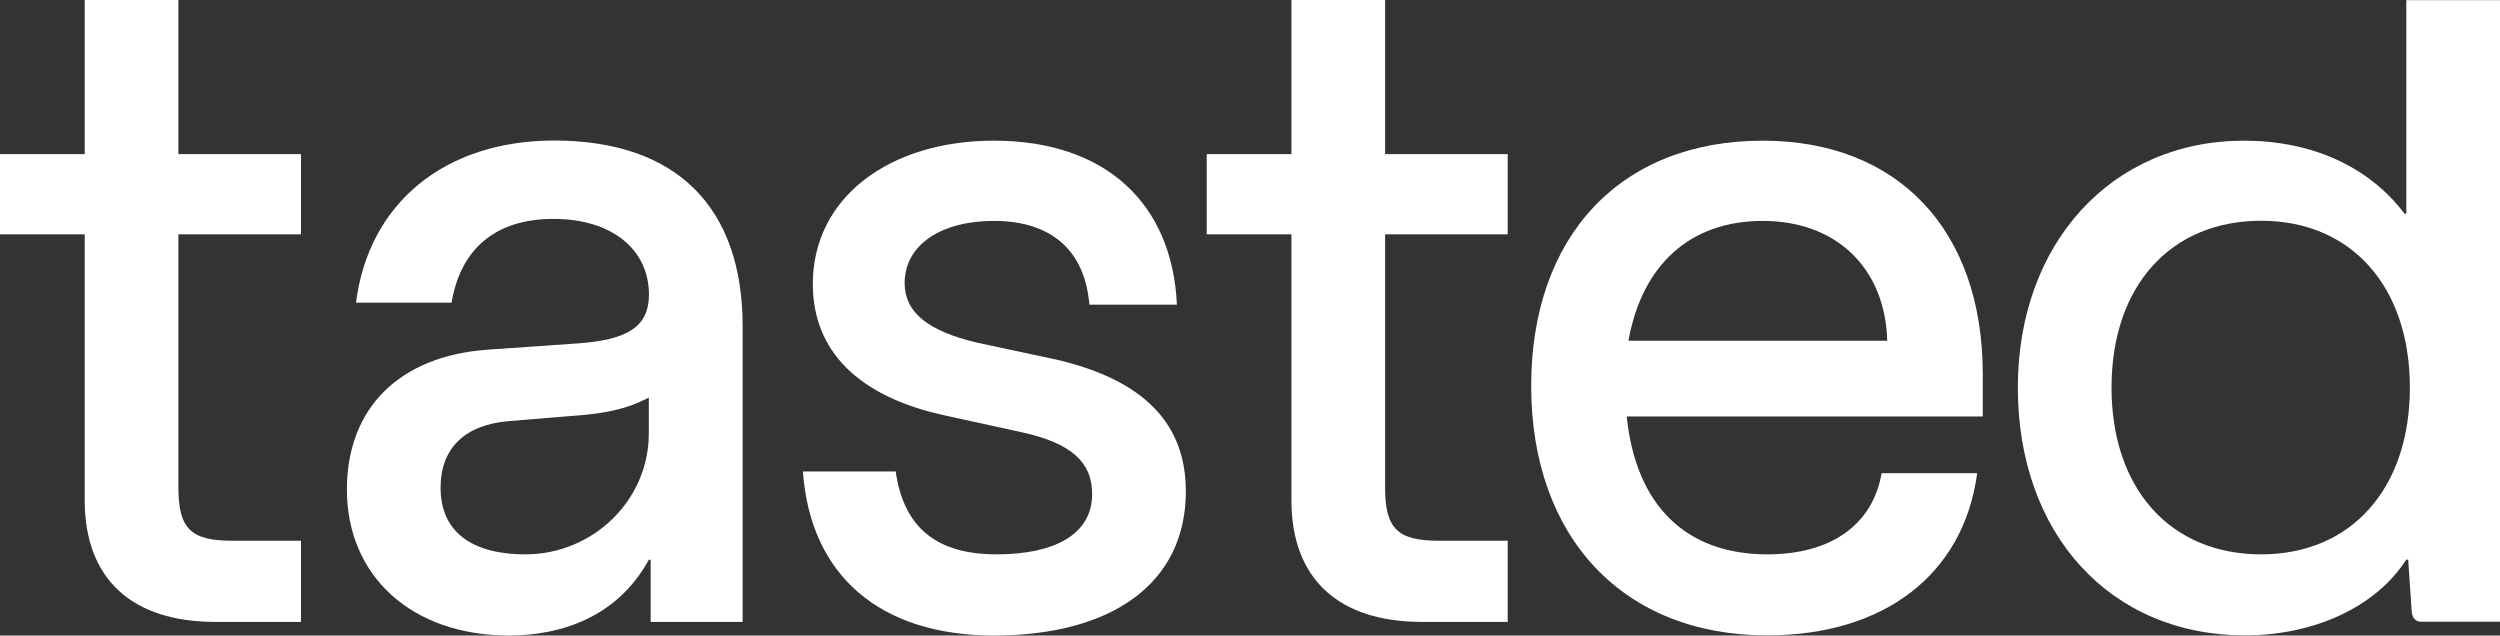
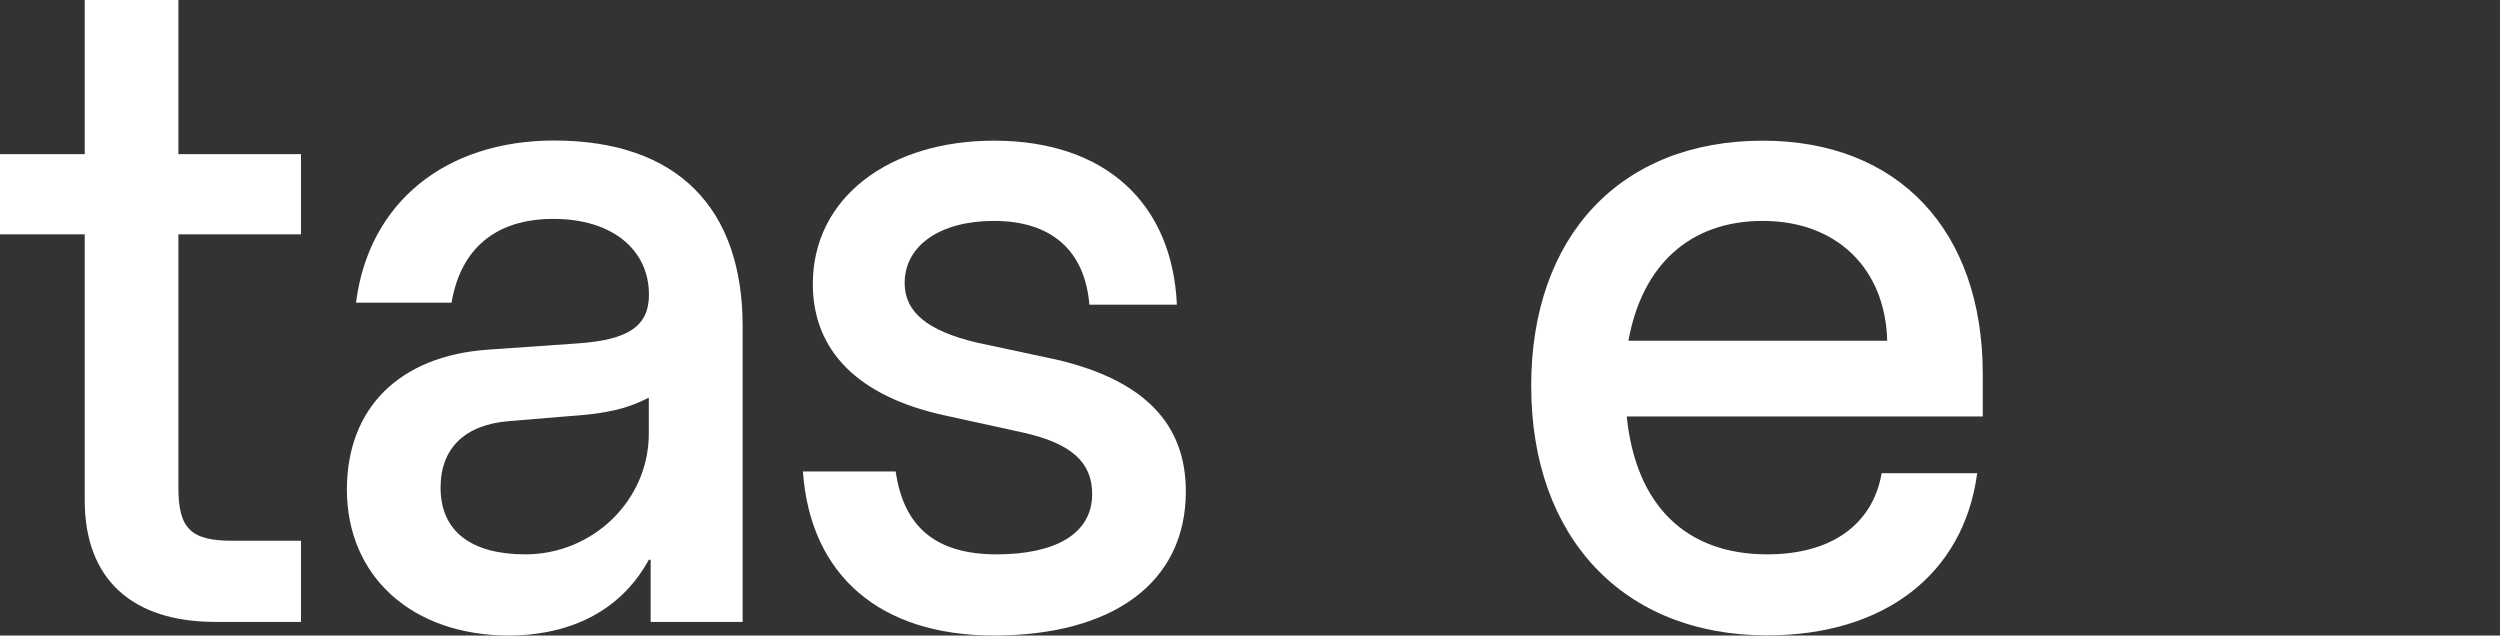
<svg xmlns="http://www.w3.org/2000/svg" version="1.1" id="Ebene_1" x="0px" y="0px" style="enable-background:new 0 0 2200 1042;" xml:space="preserve" viewBox="290.6 320.3 1617.2 411.1">
  <rect x="290.6" y="320.3" width="1617.2" height="411.1" fill="#333333" stroke="none" />
  <style type="text/css"> 	.st0{display:none;} 	.st1{fill:none;} 	.st2{fill:#FFFFFF;} </style>
  <g id="Hintergrund" class="st0"> </g>
  <rect class="st1" width="2200" height="1042" />
  <g>
    <path class="st2" d="M345.4,643.9v-172h-54.8V420h54.8v-99.7H406V420h79.3v51.9H406v163.8c0,26.8,8.2,34.4,35,34.4h44.3v52.5h-55.4   C376.3,722.6,345.4,695.2,345.4,643.9z" />
    <path class="st2" d="M606,546.5l58.9-4.1c32.1-2.3,45.5-11.1,45.5-31.5c0-29.2-23.9-49-61.8-49c-37.3,0-60,19.2-65.9,54.2h-61.8   c8.2-64.7,57.7-104.9,128.3-104.9C729,411.3,771,455,771,531.4v191.2h-59.5v-40.2h-1.2c-20.4,37.3-57.1,49-90.4,49   c-63,0-104.9-38.5-104.9-94.4C515,584.4,548.8,550.6,606,546.5z M710.3,600.8v-23.3c-11.1,5.8-22.7,9.3-40.8,11.1l-49.6,4.1   c-28.6,2.3-44.3,17.5-44.3,43.1c0,28.6,20.4,43.1,54.8,43.1C674.2,678.9,710.3,643.9,710.3,600.8z" />
    <path class="st2" d="M810,625.3h60c5.2,36.1,26.2,53.6,65.3,53.6c37.3,0,61.8-12.8,61.8-39.1c0-20.4-13.4-32.6-44.3-39.6   l-50.7-11.1c-56.6-12.2-85.7-42-85.7-85.1c0-56,49.6-92.7,117.2-92.7c72.3,0,115.4,40.8,118.3,106.1h-56.6   c-2.9-35-24.5-54.2-61.8-54.2c-34.4,0-57.7,15.7-57.7,40.2c0,18.7,14.6,30.9,46.6,38.5l51.9,11.1c57.1,13.4,83.4,42,83.4,85.1   c0,60-48.4,93.3-124.2,93.3C859.6,731.4,814.7,692.3,810,625.3z" />
-     <path class="st2" d="M1126,643.9v-172h-54.8V420h54.8v-99.7h60.6V420h79.3v51.9h-79.3v163.8c0,26.8,8.2,34.4,35,34.4h44.3v52.5   h-55.4C1156.9,722.6,1126,695.2,1126,643.9z" />
    <path class="st2" d="M1281.1,569.9c0-96.8,57.7-158.6,149.8-158.6c87.4,0,142.3,57.7,142.3,151v27.4h-230.3   c5.8,57.1,37.9,89.2,90.9,89.2c41.4,0,68.2-19.2,74-52.5h61.8c-8.7,65.3-60,104.9-135.8,104.9   C1341.1,731.4,1281.1,668.4,1281.1,569.9z M1511.4,540.7c-1.2-46.6-32.6-77.5-80.5-77.5c-47.2,0-78.1,28.6-86.9,77.5H1511.4z" />
-     <path class="st2" d="M1847.2,320.4v138.1h-1.2c-23.3-30.9-60.6-47.2-103.8-47.2c-85.7,0-146.3,66.5-146.3,159.7   c0,95,60,160.3,146.9,160.3c43.7,0,84-17.5,104.4-49h1.2l2.3,33.8c0.6,4.7,2.9,6.4,6.4,6.4h50.7V320.4H1847.2z M1753.3,678.9   c-58.9,0-96.8-42.6-96.8-107.9s37.9-107.9,96.8-107.9c58.3,0,96.2,42.6,96.2,107.9S1811.6,678.9,1753.3,678.9z" />
  </g>
</svg>